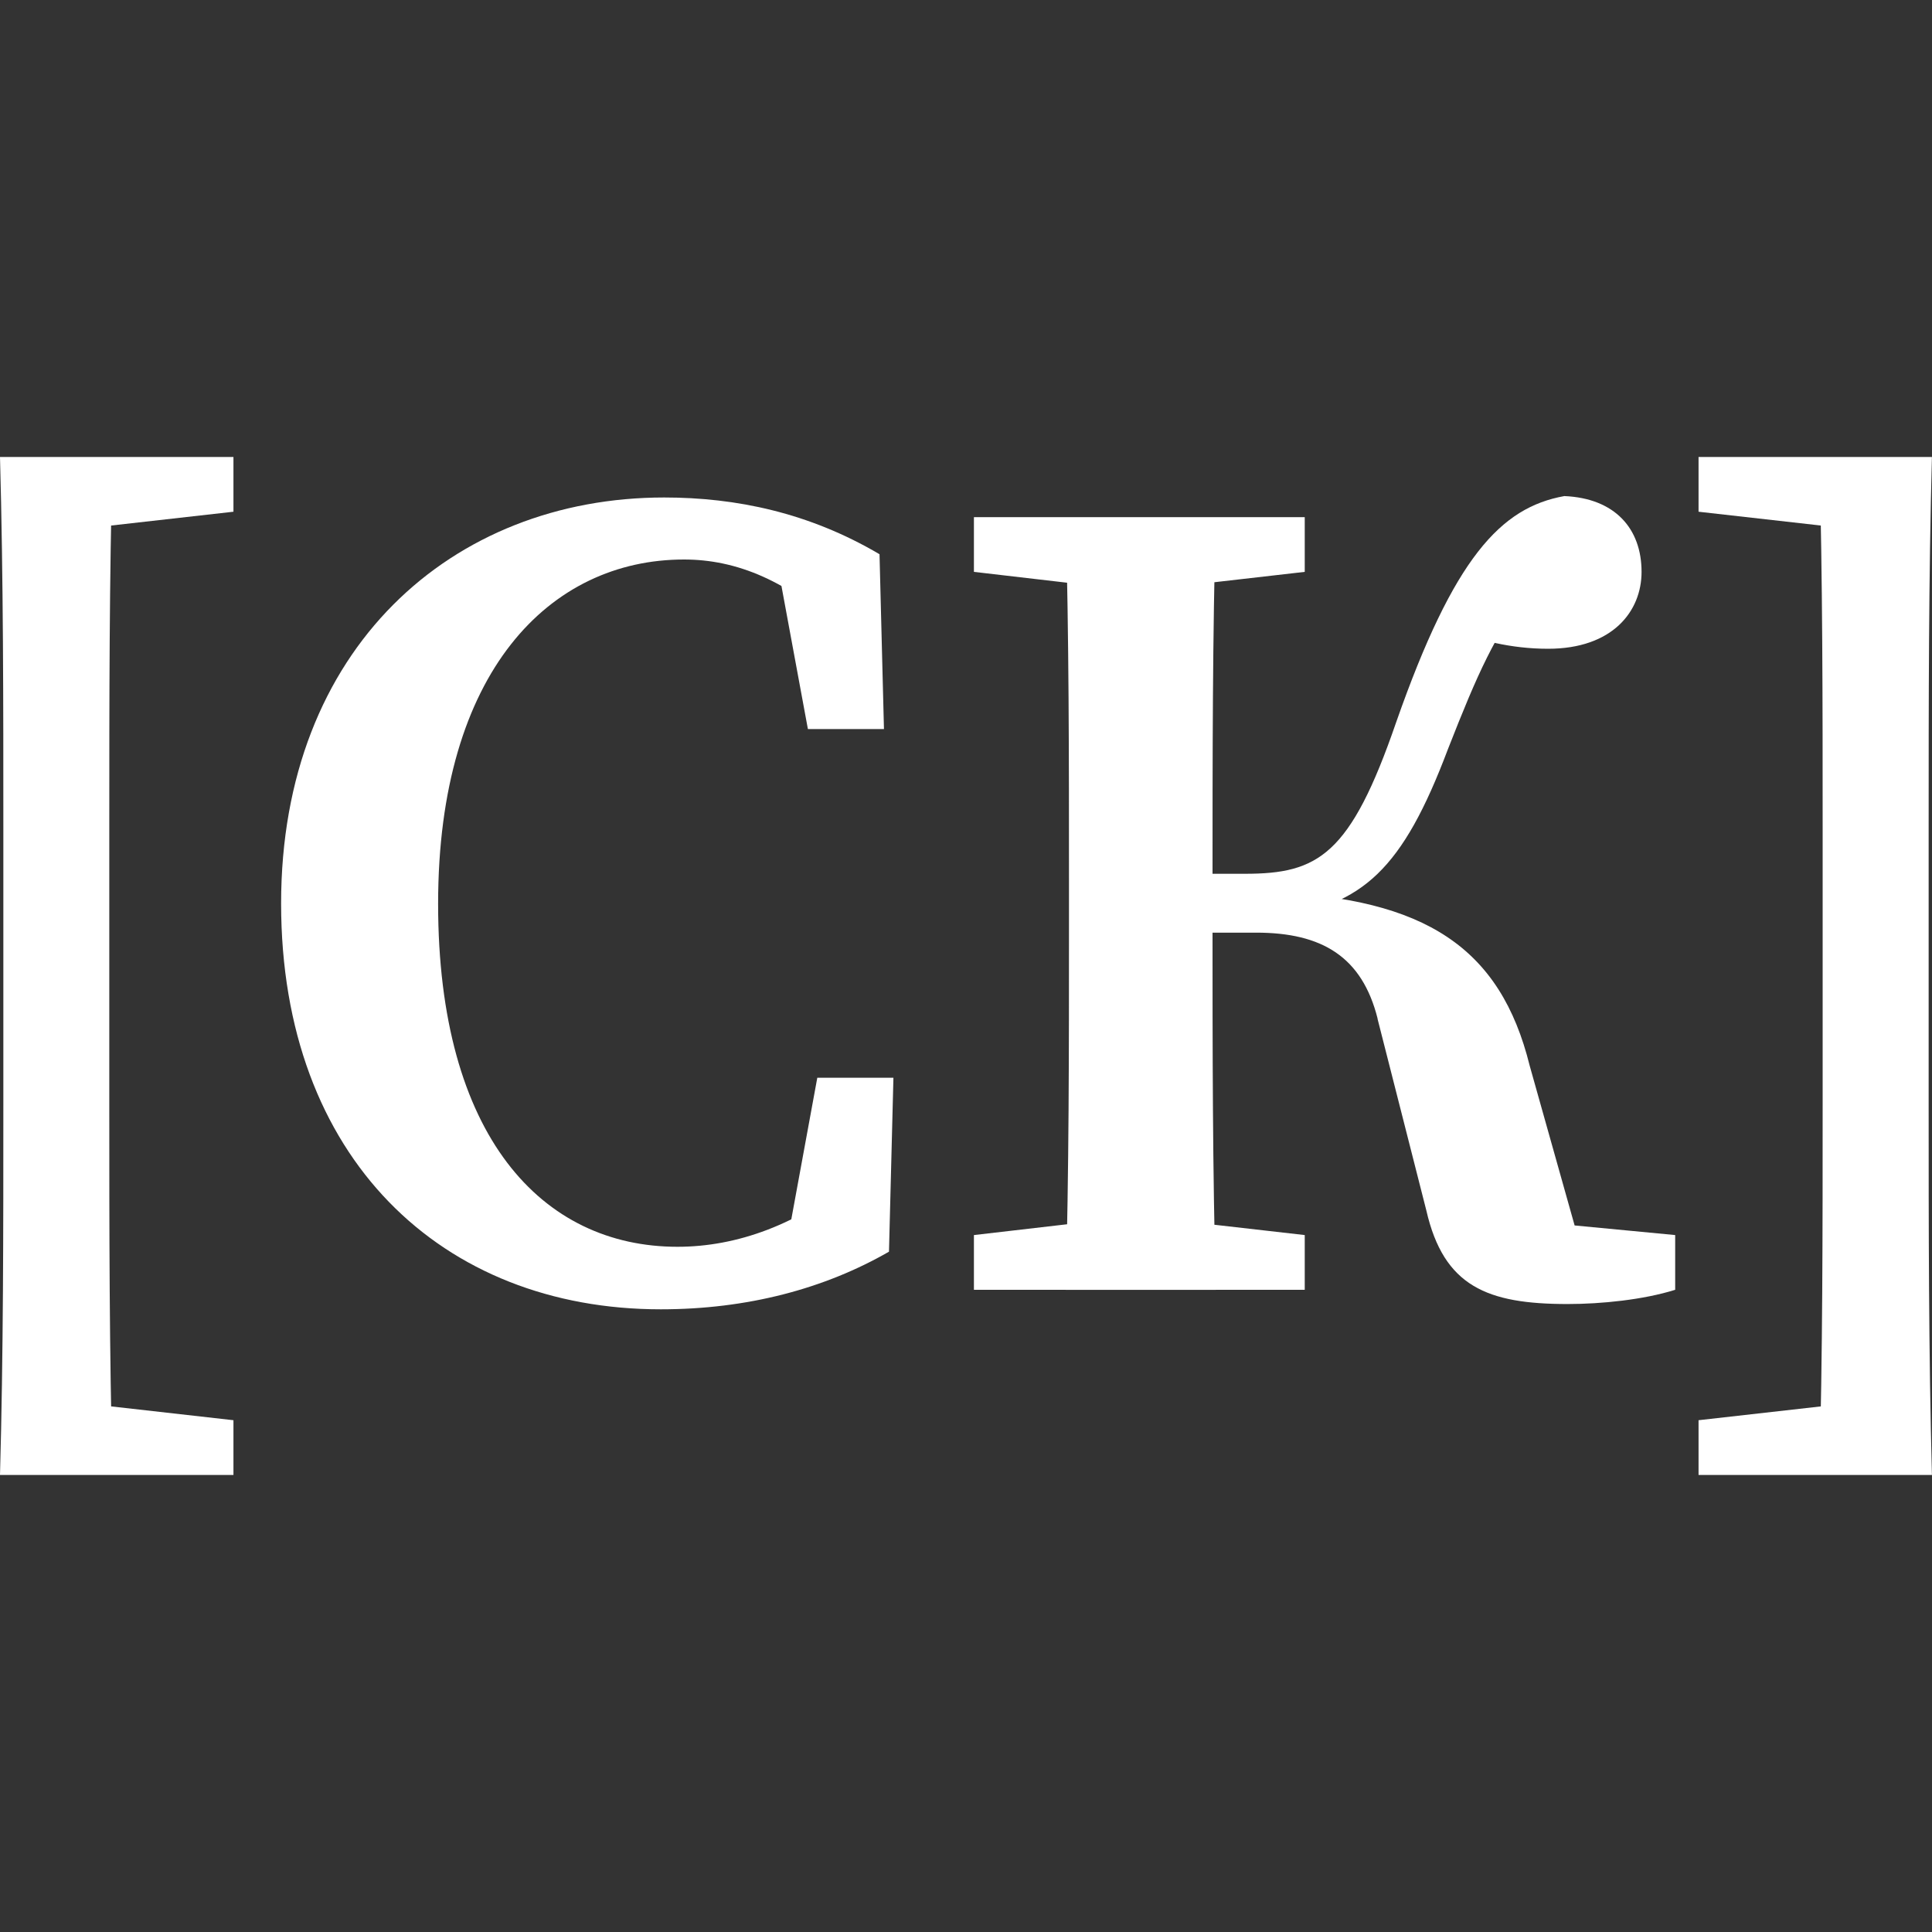
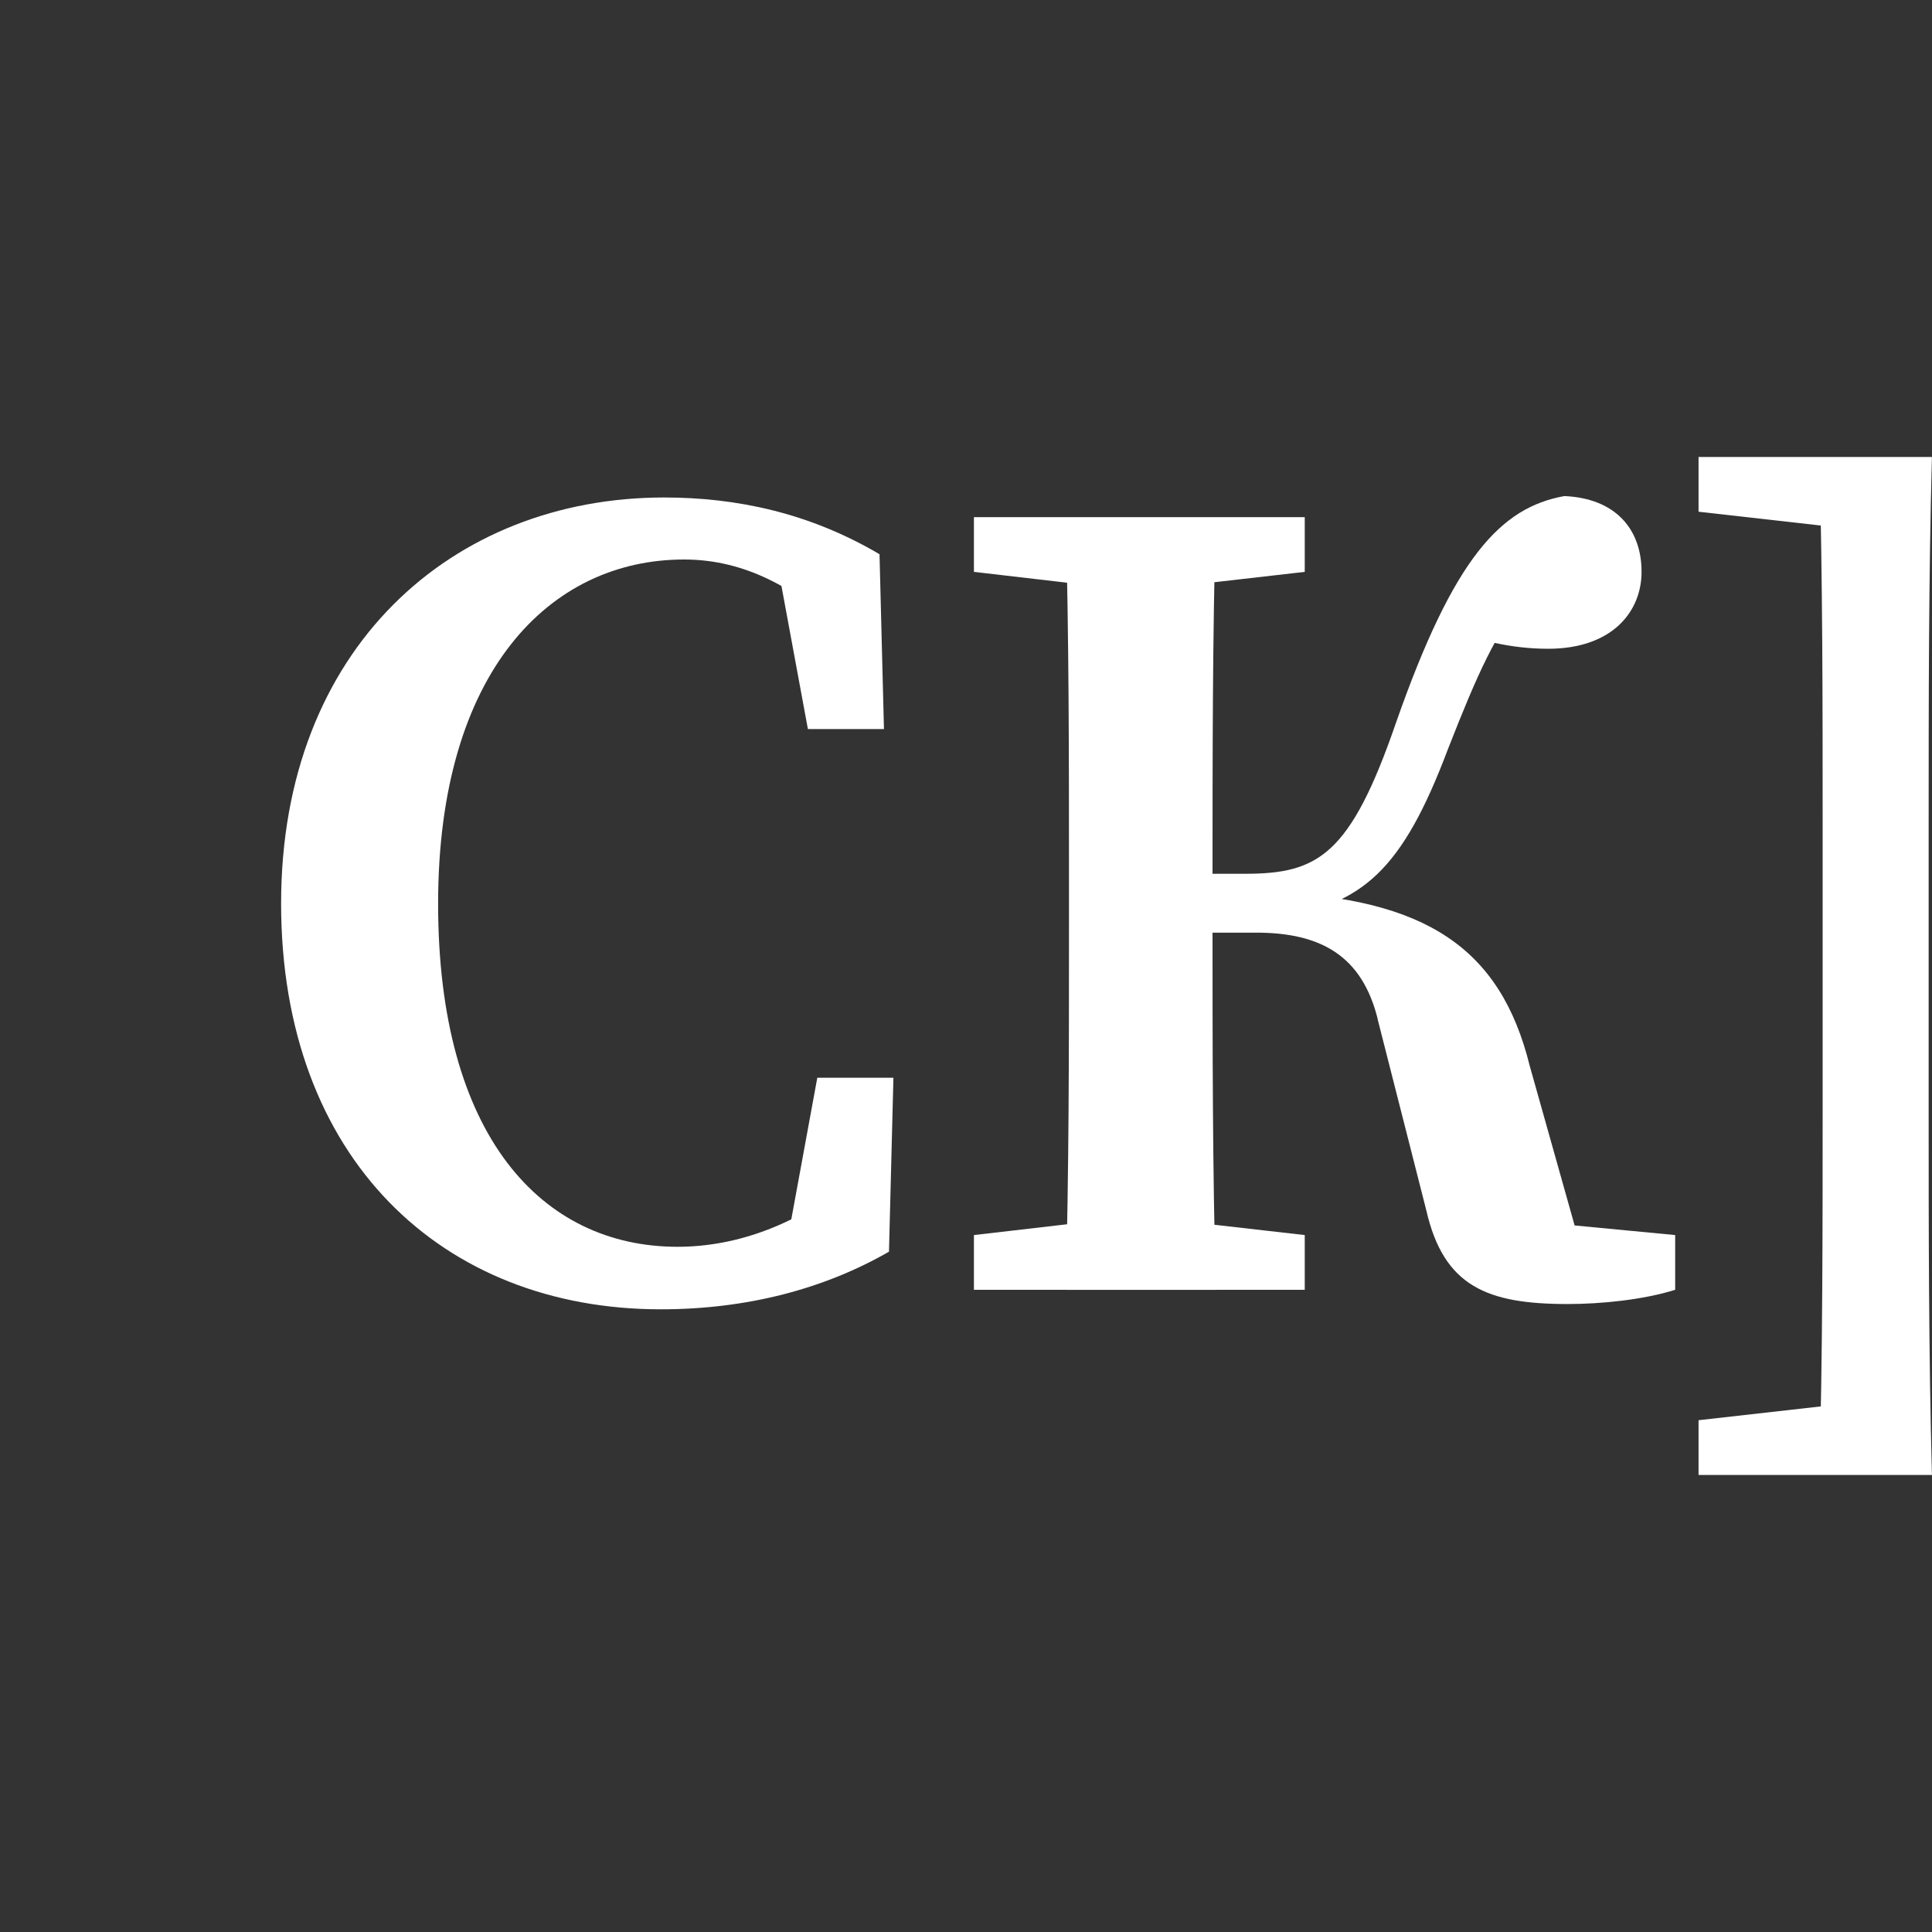
<svg xmlns="http://www.w3.org/2000/svg" id="uuid-9a0f0bc9-9893-4576-a70e-a864e00e41d2" viewBox="0 0 300 300">
  <rect x="0" y="0" width="300" height="300" fill="#333333" stroke="none" />
-   <path d="m.52,128.29c0-18.99,0-38.34-.52-57.33h17.49c-.52,18.63-.52,37.98-.52,57.33v43.4c0,18.99,0,38.34.52,57.34H0c.52-18.63.52-37.98.52-57.34v-43.4Zm8.23-57.33h27.5v8.5l-24,2.71h-3.5v-11.21Zm0,146.86h3.5l24,2.71v8.5H8.75v-11.21Z" style="fill:#fff;" />
  <path d="m132.96,182.7v9.62l-11.11,2.59,5.06-27.56h11.82l-.69,27.01c-10.01,5.76-22.01,8.95-35.44,8.95-33.92,0-58.95-23.42-58.95-63.03s26.57-63.03,59.48-63.03c11.18,0,22.5,2.36,33.44,8.81l.69,27.15h-11.81l-5.12-27.7,11.11,2.67v10.5c-8.98-8.65-17.23-11.8-25.23-11.8-20.76,0-38.18,17.33-38.18,53.46s16.16,53.26,37.17,53.26c9.17,0,18.85-3.42,27.77-10.92Z" style="fill:#fff;" />
  <path d="m151.23,80.3h51.37v8.5l-23.74,2.72h-4.26l-23.37-2.72v-8.5Zm0,111.48l23.37-2.71h4.26l23.74,2.71v8.5h-51.37v-8.5Zm14.76-47.56v-7.85c0-18.63,0-37.44-.52-56.07h23.33c-.52,18.27-.52,37.08-.52,57.56v5.15c0,19.84,0,38.65.52,57.28h-23.33c.52-18.27.52-37.07.52-56.06Zm47.93,13.97c-2.42-9.64-8.64-13.37-18.87-13.37h-18.04v-9.14h16.29c11.36,0,16.38-2.84,23.51-23.57,8.96-25.56,16.23-33.3,26.1-35.08,7.88.34,11.99,5.07,11.99,11.77,0,6.12-4.5,11.94-14.52,11.94-5.9,0-11.02-1.42-14.17-2.77l11.27-6.35c-5.33,6.85-8.02,12.91-12.64,24.69-7.04,18.67-13.21,24.3-26.76,26.14l-.79-3.92c24.02.95,35.7,8.62,40.24,26.96l8.07,28.69-10.29-4.77,24.81,2.37v8.5c-4.93,1.55-11.48,2.21-16.7,2.21-12.46,0-19.23-2.71-21.94-14.53l-7.58-29.77Z" style="fill:#fff;" />
  <path d="m291.25,82.17h-3.5l-24-2.71v-8.5h27.5v11.21Zm0,146.86h-27.5v-8.5l24-2.71h3.5v11.21Zm8.23-57.34c0,18.99,0,38.34.51,57.34h-17.49c.52-18.63.52-37.98.52-57.34v-43.4c0-18.99,0-38.34-.52-57.33h17.49c-.51,18.63-.51,37.98-.51,57.33v43.4Z" style="fill:#fff;" />
</svg>